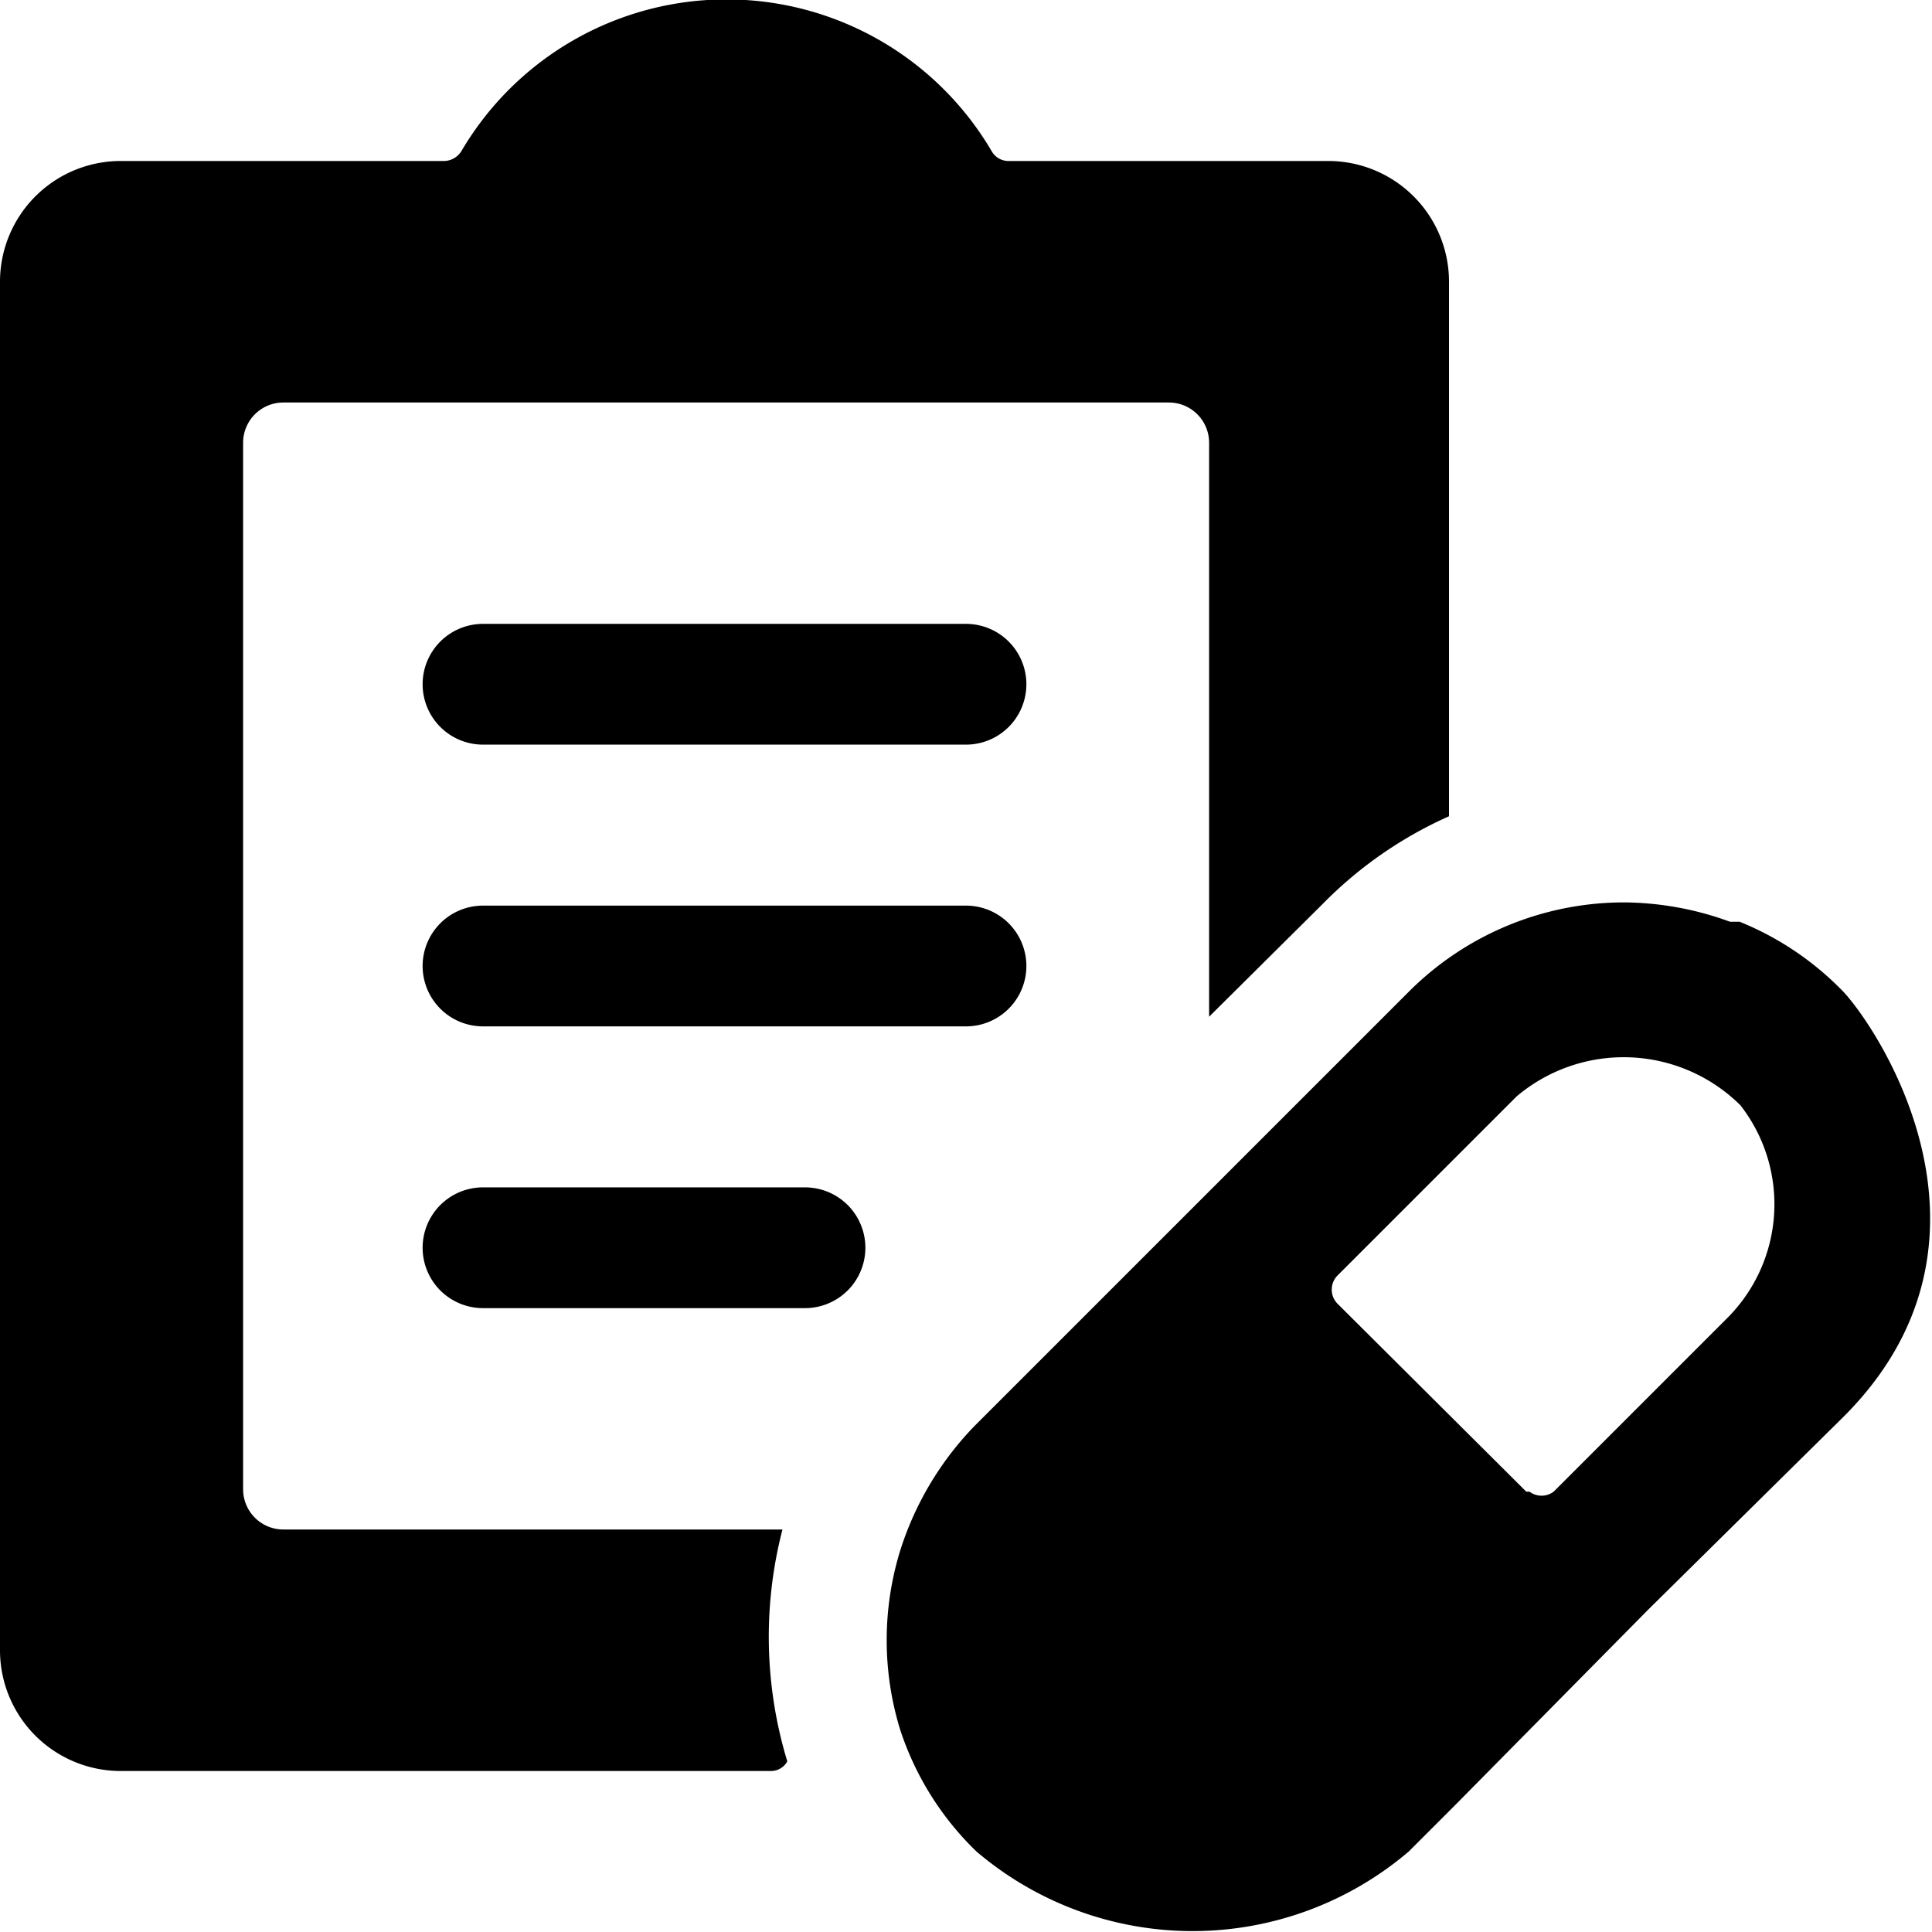
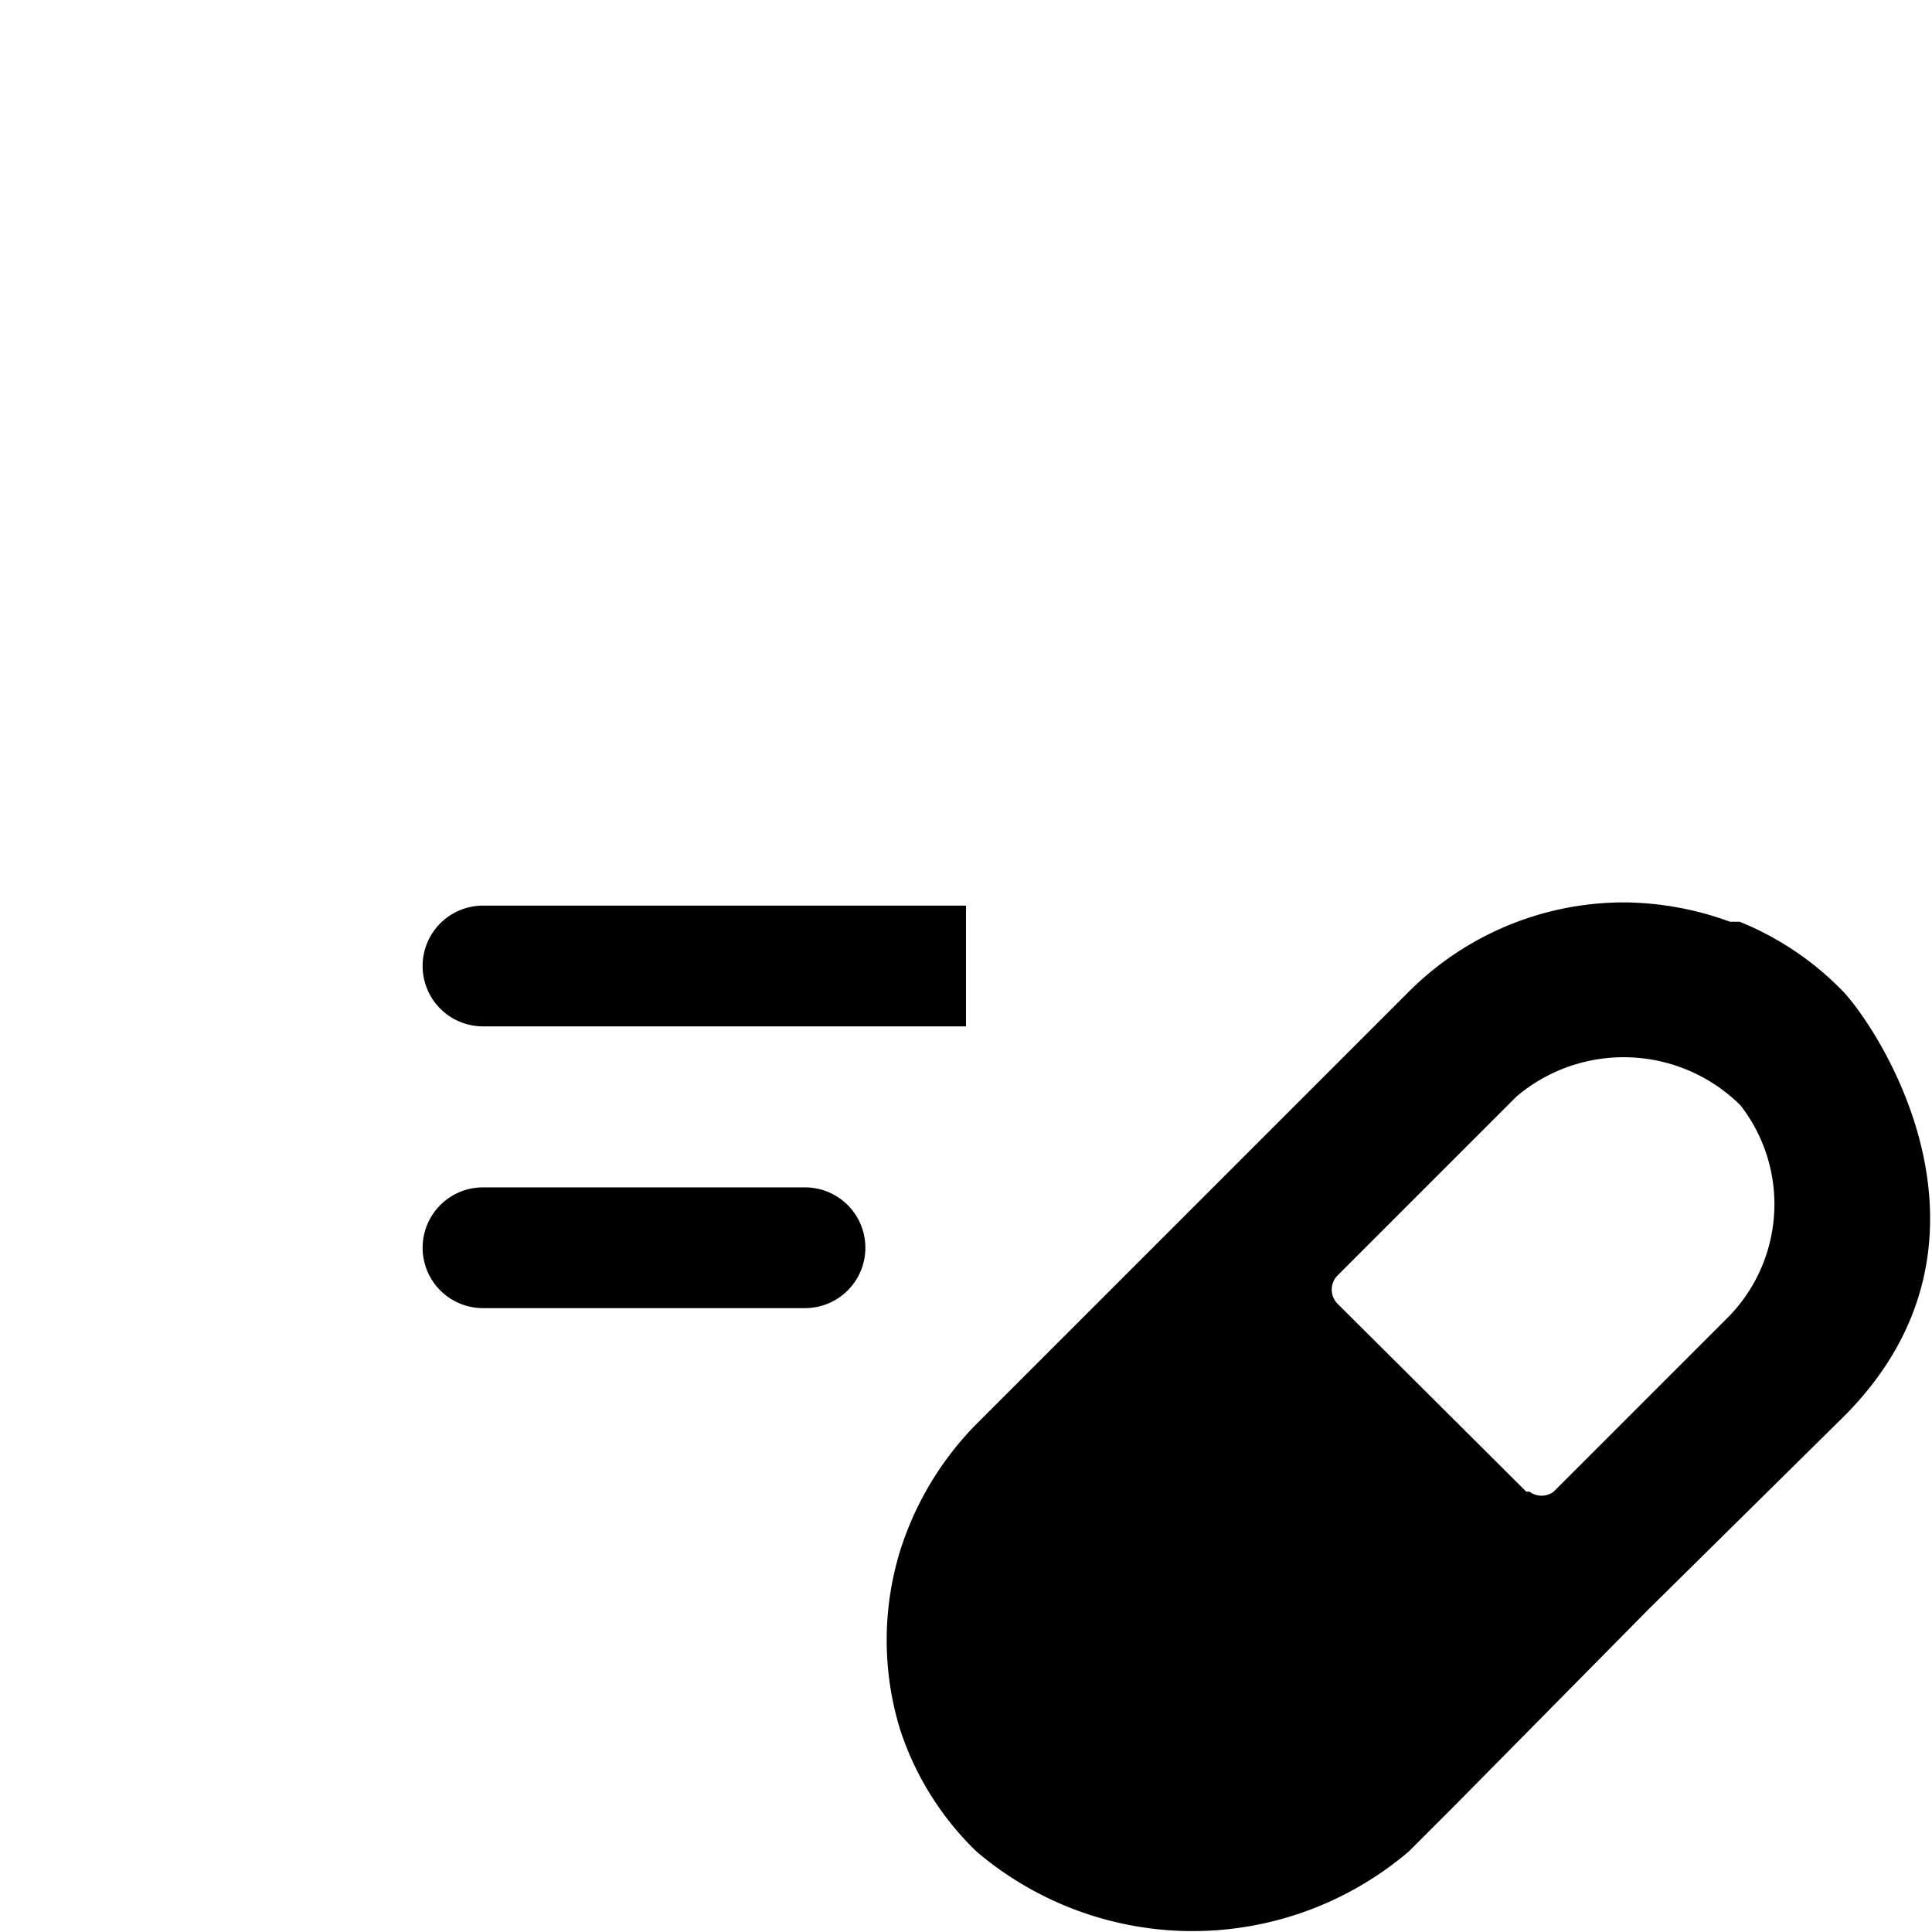
<svg xmlns="http://www.w3.org/2000/svg" viewBox="0 0 24 24">
  <g>
-     <path d="M12 7.75H6a0.75 0.75 0 0 0 0 1.5h6a0.75 0.75 0 0 0 0 -1.5Z" fill="#000000" stroke-width="1" />
-     <path d="M12 11.25H6a0.75 0.75 0 0 0 0 1.5h6a0.75 0.75 0 0 0 0 -1.5Z" fill="#000000" stroke-width="1" />
+     <path d="M12 11.25H6a0.75 0.75 0 0 0 0 1.5h6Z" fill="#000000" stroke-width="1" />
    <path d="M10 14.75H6a0.75 0.75 0 0 0 0 1.5h4a0.75 0.75 0 0 0 0 -1.5Z" fill="#000000" stroke-width="1" />
-     <path d="M9.72 19h-6.2a0.5 0.5 0 0 1 -0.5 -0.5v-13a0.5 0.5 0 0 1 0.5 -0.5h11a0.5 0.5 0 0 1 0.5 0.5v7.13l1.42 -1.41A5.11 5.11 0 0 1 18 10.14V3.5A1.5 1.5 0 0 0 16.52 2h-4a0.24 0.24 0 0 1 -0.2 -0.12 3.82 3.82 0 0 0 -6.59 0 0.26 0.26 0 0 1 -0.21 0.12h-4A1.5 1.5 0 0 0 0 3.5v17A1.5 1.5 0 0 0 1.52 22h8.06a0.23 0.23 0 0 0 0.2 -0.12A5.32 5.32 0 0 1 9.72 19Z" fill="#000000" stroke-width="1" />
    <path d="M22.86 17.64c2.31 -2.25 0.38 -5 0 -5.36a3.74 3.74 0 0 0 -1.25 -0.83l-0.12 0a3.89 3.89 0 0 0 -1.31 -0.24 3.78 3.78 0 0 0 -2.68 1.11l-2.4 2.4 -3 3a3.92 3.92 0 0 0 -0.92 1.55 3.78 3.78 0 0 0 0 2.21 3.7 3.7 0 0 0 0.95 1.52 4.14 4.14 0 0 0 5.37 0l0.59 -0.59L20.47 20Zm-3.9 0.89 -2.35 -2.34a0.25 0.25 0 0 1 0 -0.34l2.23 -2.23a2.06 2.06 0 0 1 2.78 0.11 2 2 0 0 1 -0.18 2.66l-2.14 2.14a0.25 0.25 0 0 1 -0.3 0Z" fill="#000000" stroke-width="1" />
  </g>
</svg>